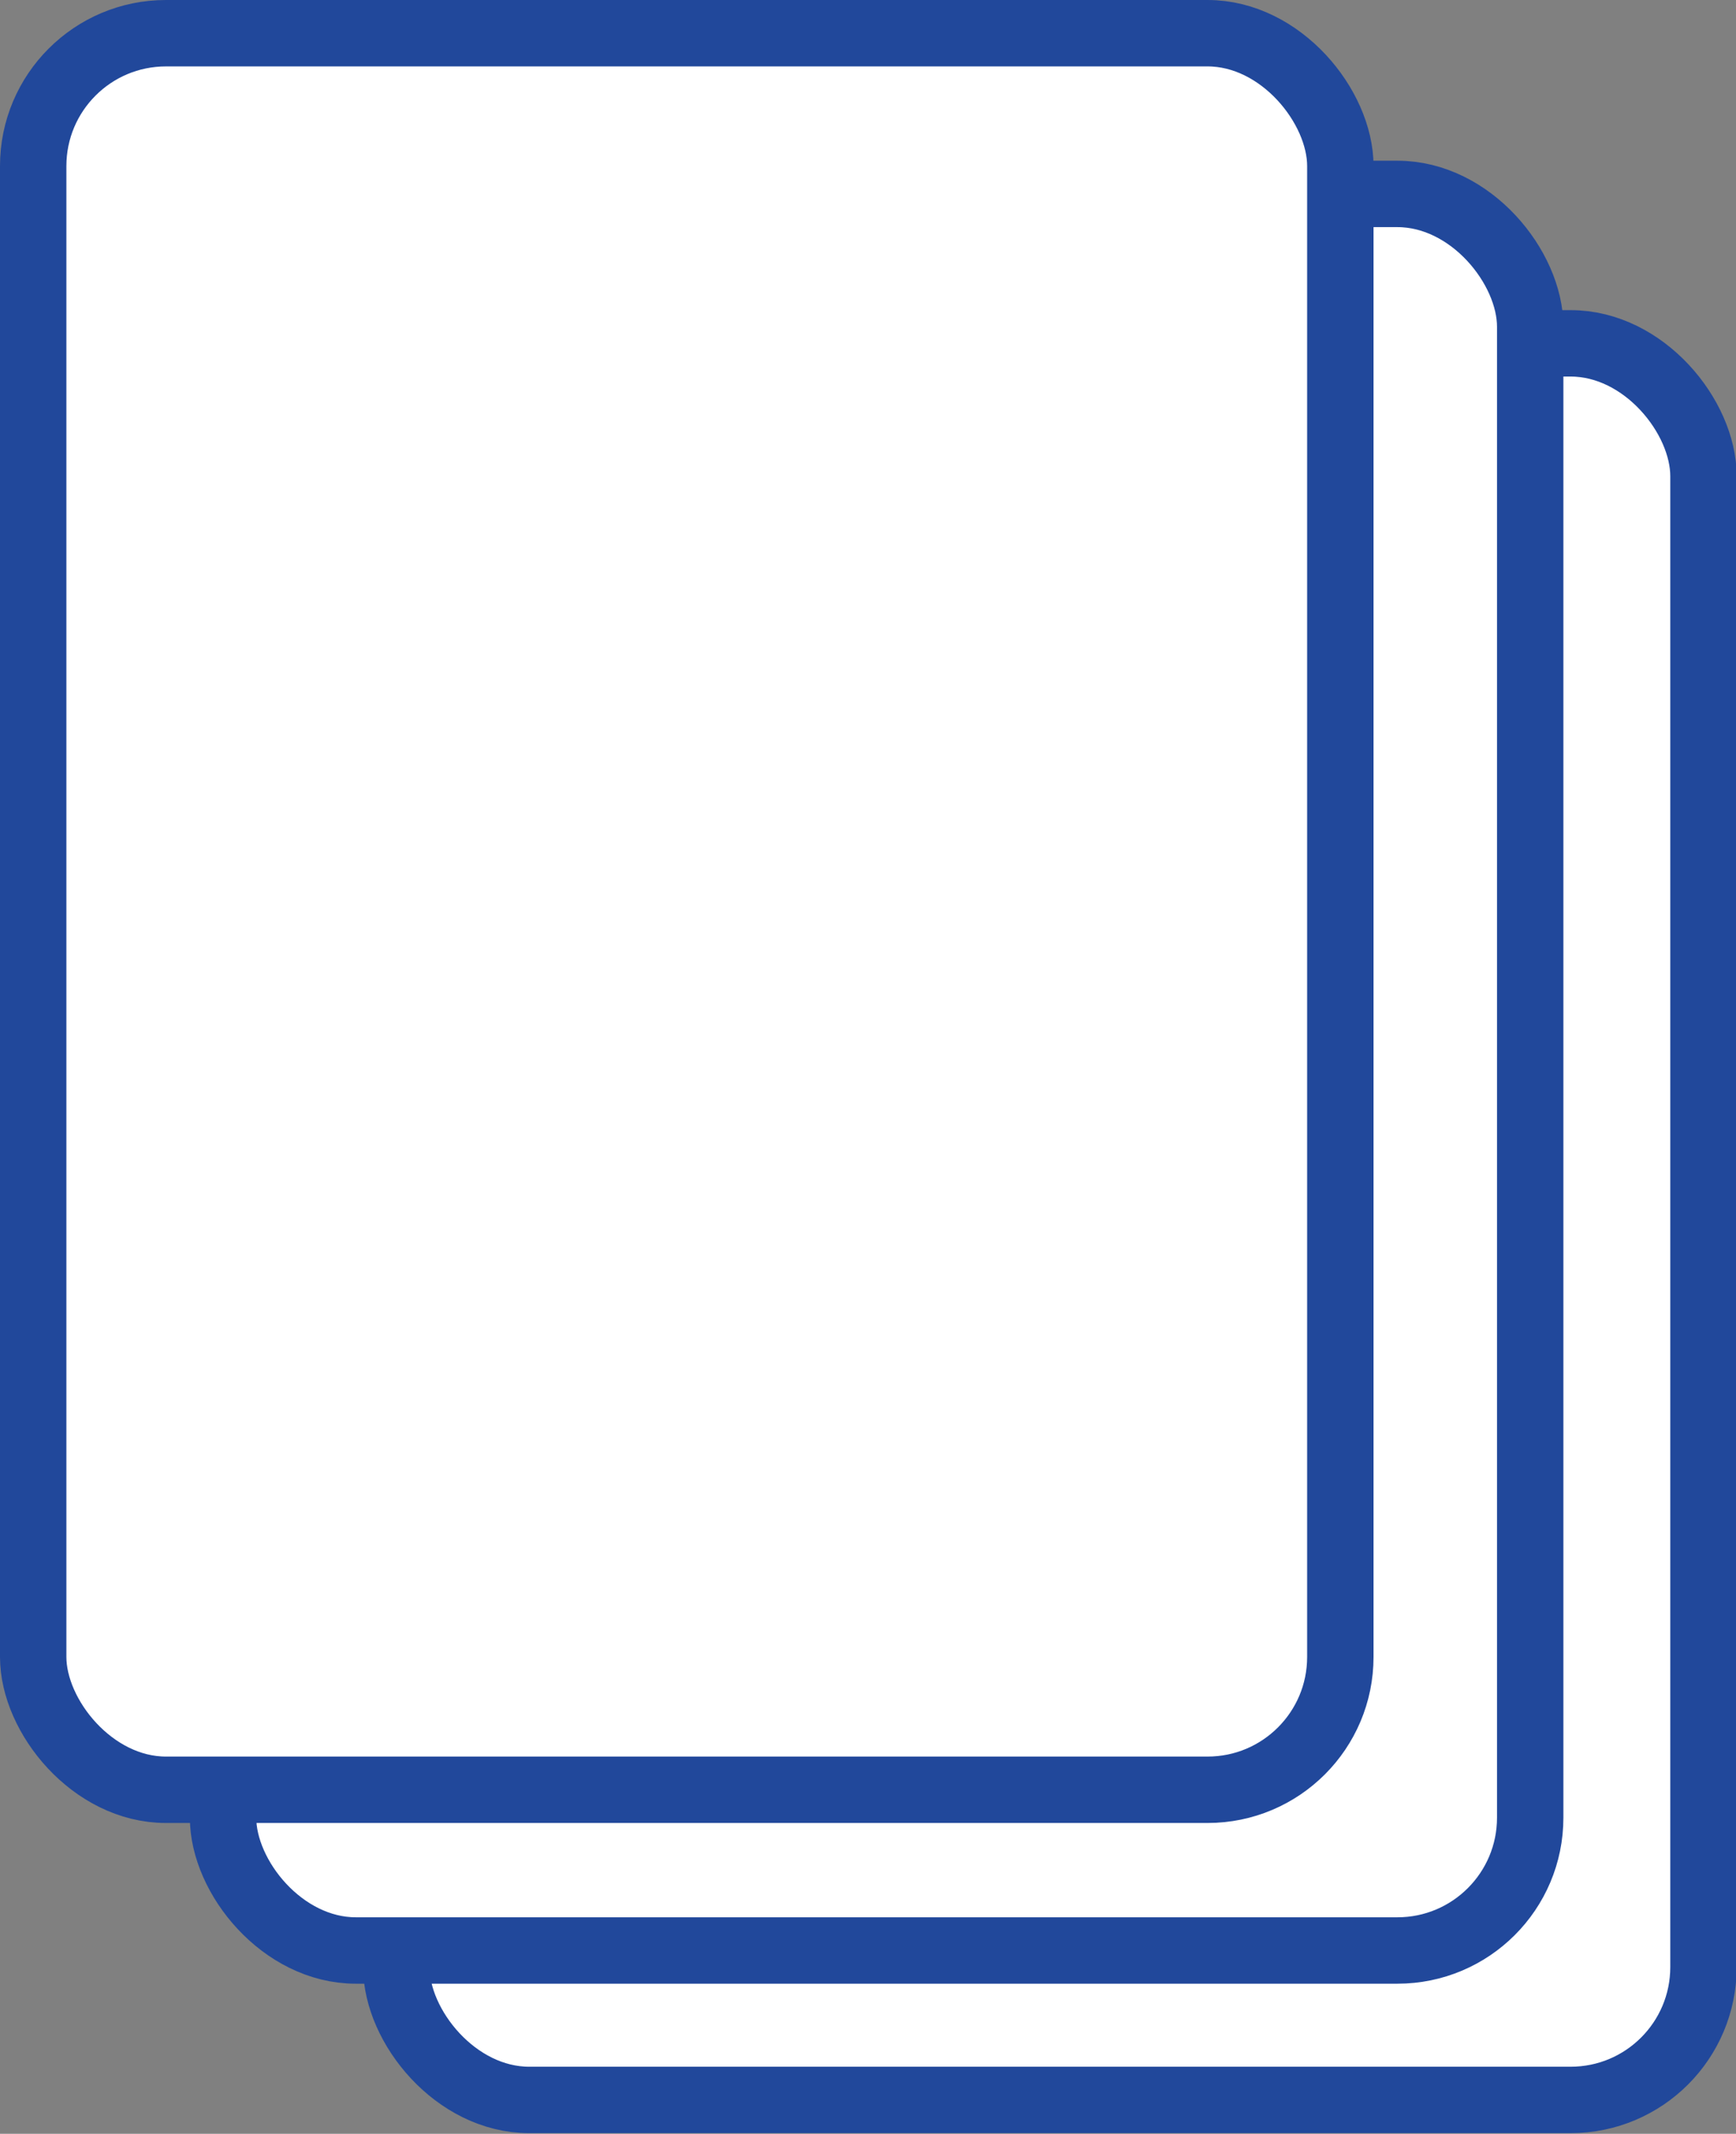
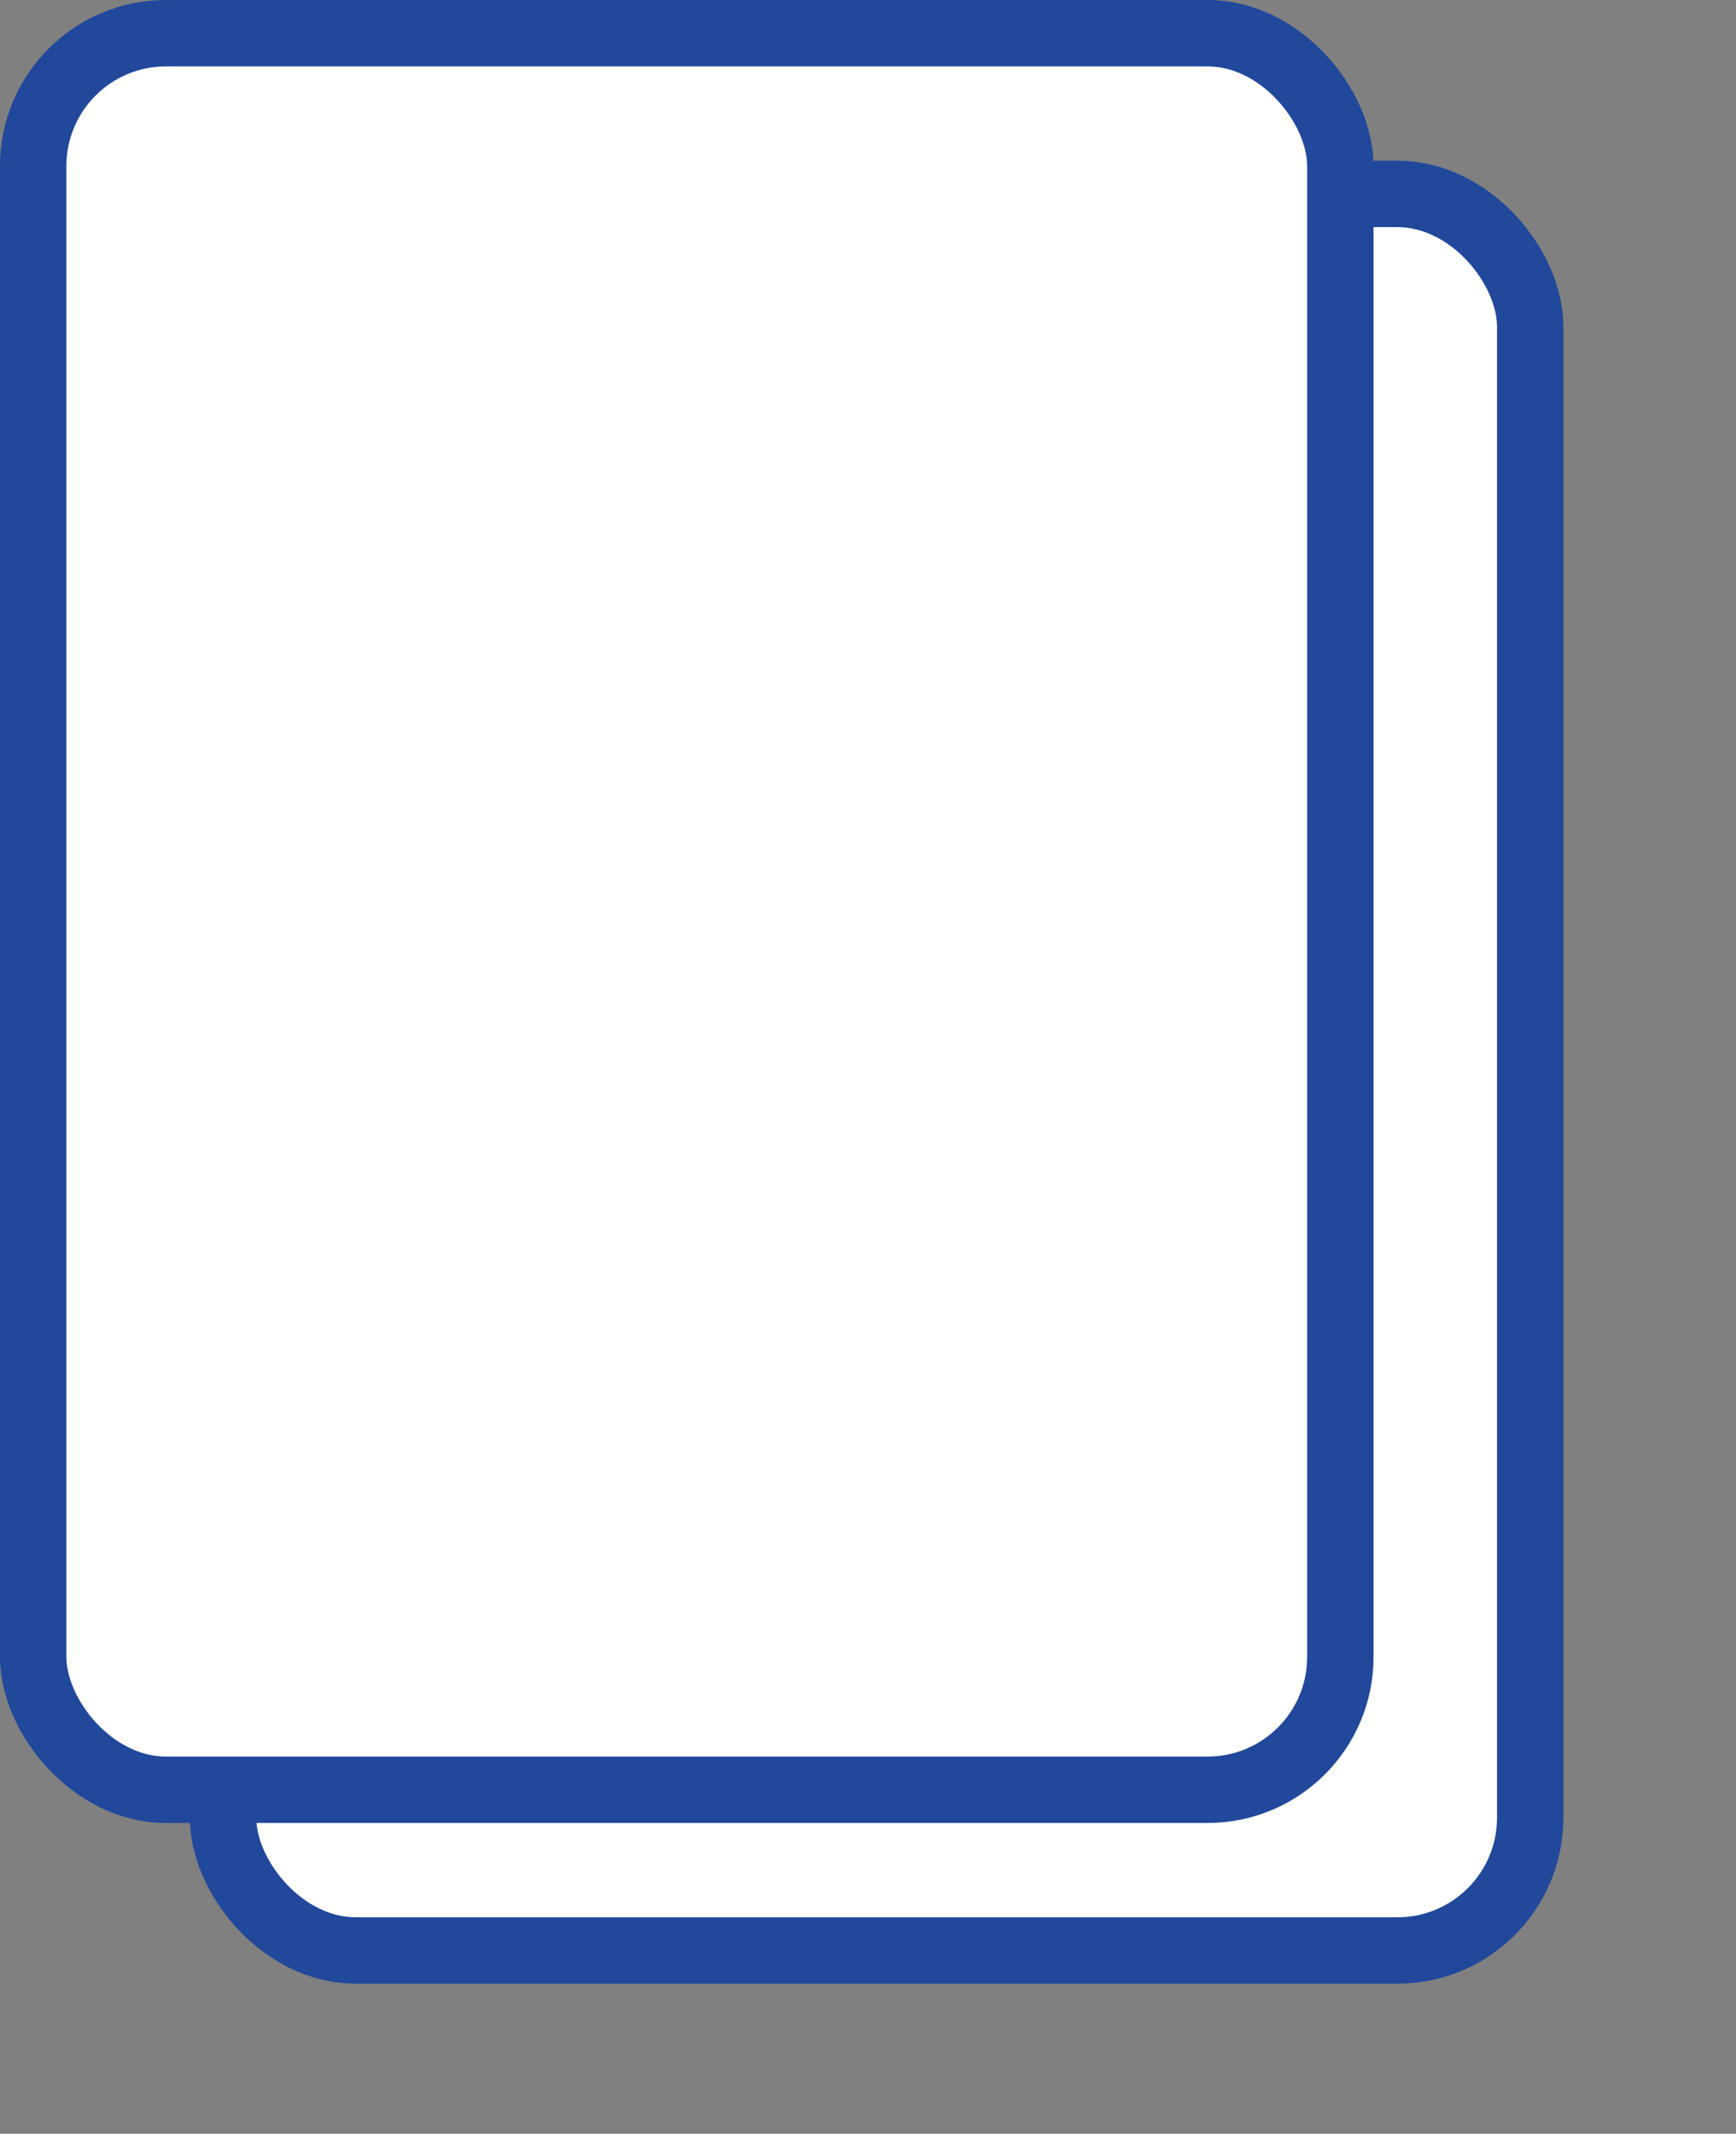
<svg xmlns="http://www.w3.org/2000/svg" viewBox="0 0 26.15 32.13">
  <rect x="0" y="0" width="26.15" height="32.13" fill="#808080" stroke="none" />
  <defs>
    <style>.cls-1{fill:#fff;stroke:#21489b;stroke-miterlimit:10;}</style>
  </defs>
  <g id="レイヤー_2" data-name="レイヤー 2">
    <g id="レイヤー_1-2" data-name="レイヤー 1">
-       <rect class="cls-1" x="5.96" y="5.18" width="19.69" height="26.45" rx="2" transform="translate(31.62 36.8) rotate(-180)" />
      <rect class="cls-1" x="3.37" y="2.93" width="19.69" height="26.45" rx="2" transform="translate(26.42 32.3) rotate(180)" />
      <rect class="cls-1" x="0.5" y="0.5" width="19.69" height="26.45" rx="2" transform="translate(20.69 27.45) rotate(180)" />
    </g>
  </g>
</svg>